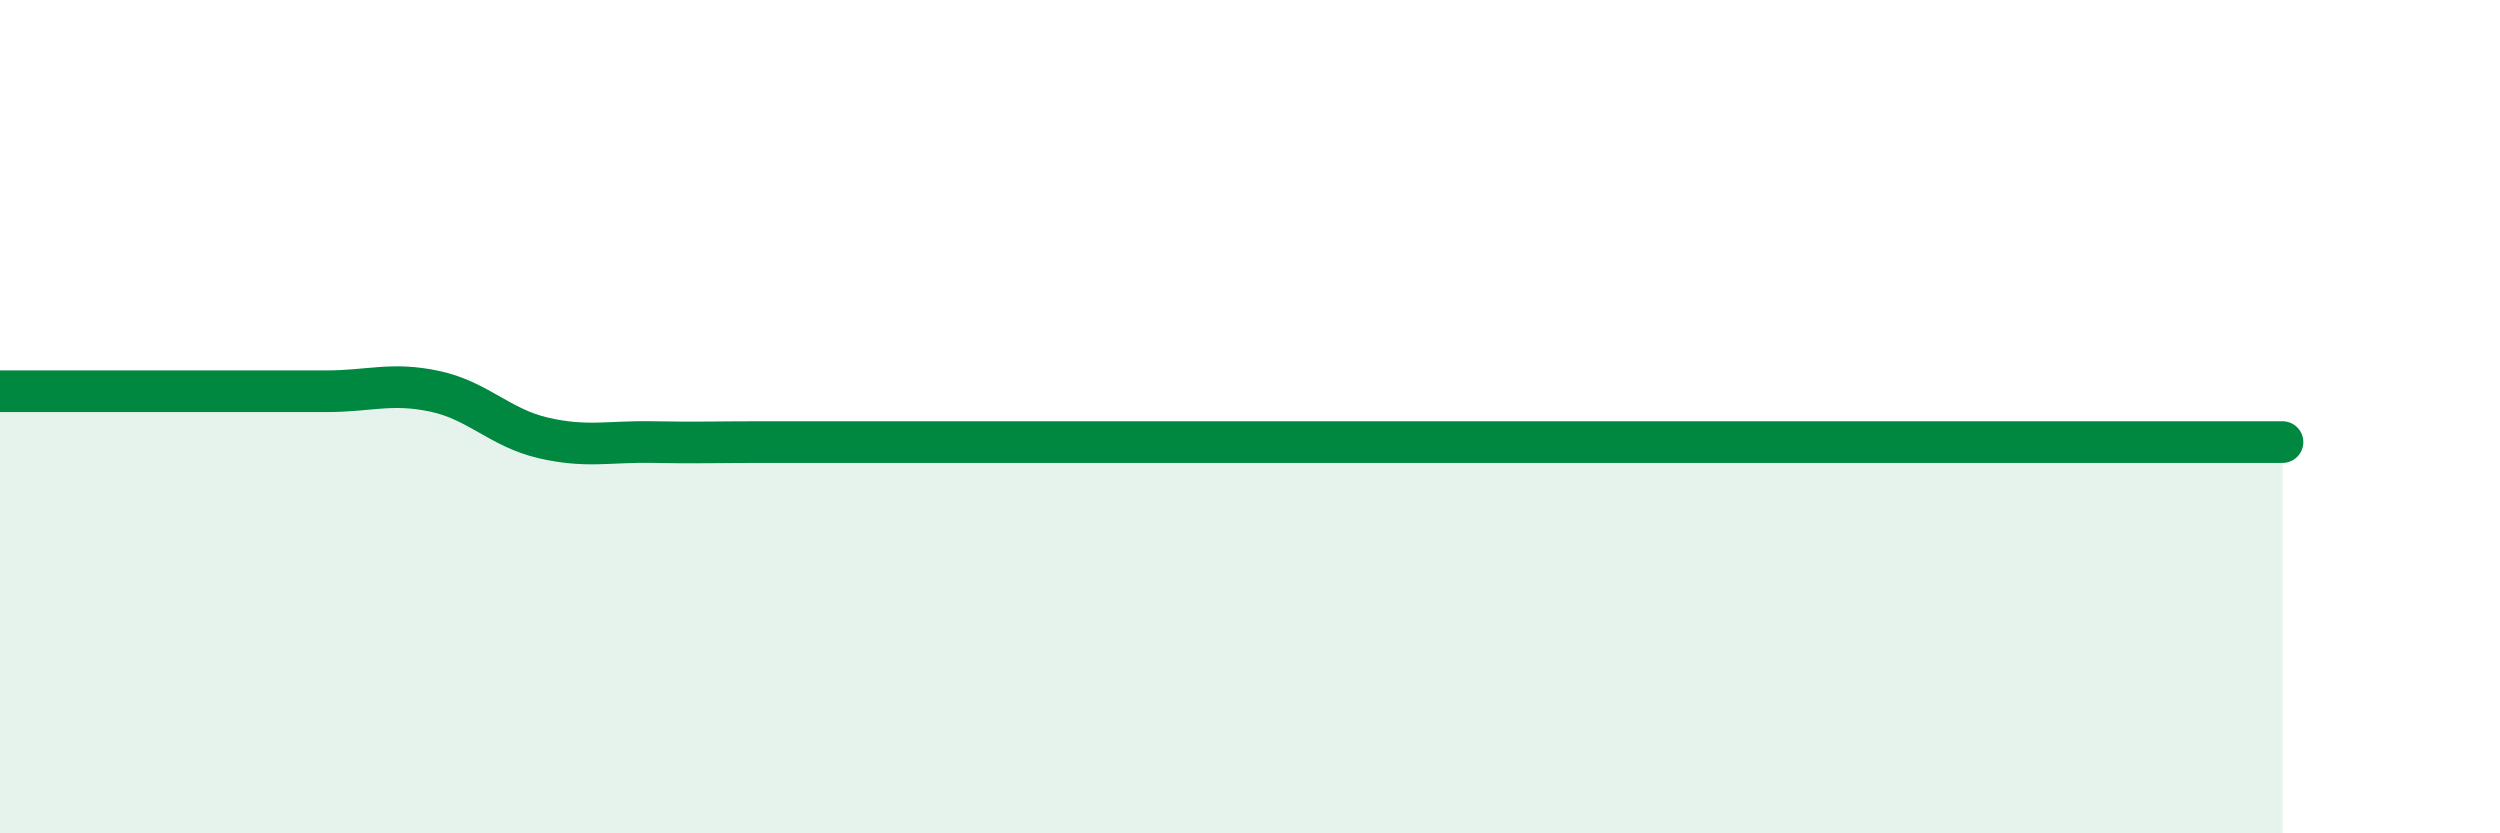
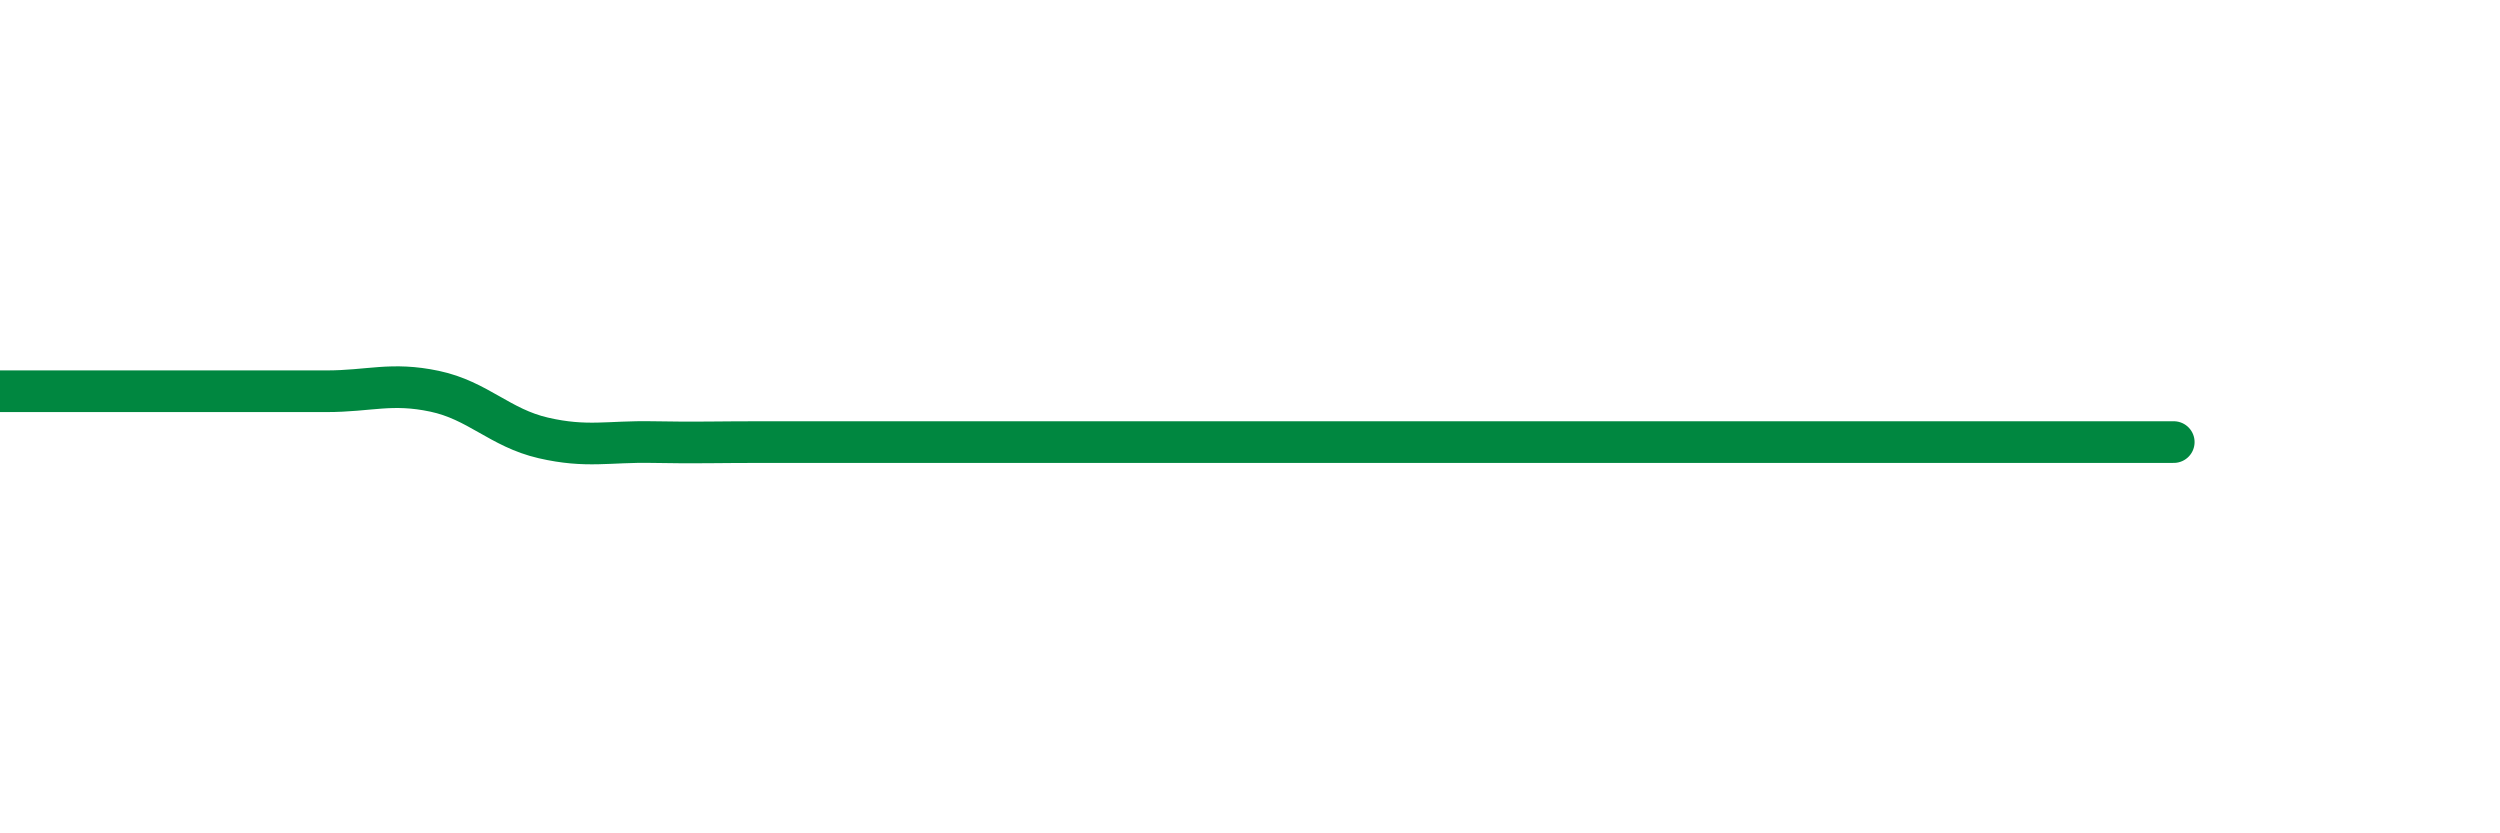
<svg xmlns="http://www.w3.org/2000/svg" width="60" height="20" viewBox="0 0 60 20">
-   <path d="M 0,9.39 C 0.52,9.39 1.57,9.39 2.61,9.39 C 3.65,9.39 4.18,9.39 5.22,9.39 C 6.26,9.39 6.79,9.39 7.83,9.39 C 8.87,9.39 9.39,9.17 10.43,9.39 C 11.47,9.61 12,10.27 13.04,10.51 C 14.08,10.75 14.61,10.59 15.65,10.61 C 16.69,10.63 17.22,10.61 18.26,10.61 C 19.3,10.61 19.83,10.61 20.87,10.61 C 21.91,10.61 22.44,10.61 23.48,10.61 C 24.52,10.61 25.05,10.61 26.09,10.61 C 27.13,10.61 27.66,10.61 28.7,10.61 C 29.74,10.61 30.26,10.61 31.3,10.61 C 32.34,10.61 32.87,10.61 33.91,10.61 C 34.95,10.61 35.48,10.61 36.52,10.61 C 37.56,10.61 38.09,10.61 39.13,10.61 C 40.17,10.61 40.7,10.61 41.74,10.61 C 42.78,10.61 43.31,10.61 44.35,10.61 C 45.39,10.61 45.92,10.61 46.96,10.61 C 48,10.61 48.53,10.61 49.57,10.61 C 50.61,10.61 51.13,10.61 52.17,10.61 C 53.21,10.61 54.26,10.61 54.78,10.61L54.78 20L0 20Z" fill="#008740" opacity="0.1" stroke-linecap="round" stroke-linejoin="round" />
-   <path d="M 0,9.39 C 0.52,9.39 1.57,9.39 2.61,9.39 C 3.65,9.39 4.18,9.39 5.22,9.39 C 6.26,9.39 6.79,9.39 7.83,9.39 C 8.87,9.39 9.39,9.17 10.43,9.39 C 11.47,9.61 12,10.27 13.04,10.51 C 14.08,10.75 14.61,10.59 15.65,10.61 C 16.69,10.63 17.22,10.61 18.26,10.61 C 19.3,10.61 19.83,10.61 20.87,10.61 C 21.91,10.61 22.44,10.61 23.48,10.61 C 24.52,10.61 25.05,10.61 26.09,10.61 C 27.13,10.61 27.66,10.61 28.7,10.61 C 29.74,10.61 30.26,10.61 31.3,10.61 C 32.34,10.61 32.87,10.61 33.91,10.61 C 34.95,10.61 35.48,10.61 36.52,10.61 C 37.56,10.61 38.09,10.61 39.13,10.61 C 40.17,10.61 40.7,10.61 41.74,10.61 C 42.78,10.61 43.31,10.61 44.35,10.61 C 45.39,10.61 45.92,10.61 46.96,10.61 C 48,10.61 48.53,10.61 49.57,10.61 C 50.61,10.61 51.13,10.61 52.17,10.61 C 53.21,10.61 54.26,10.61 54.78,10.61" stroke="#008740" stroke-width="1" fill="none" stroke-linecap="round" stroke-linejoin="round" />
+   <path d="M 0,9.39 C 0.52,9.39 1.57,9.39 2.61,9.39 C 3.65,9.39 4.18,9.39 5.22,9.39 C 6.26,9.39 6.79,9.39 7.83,9.39 C 8.87,9.39 9.39,9.17 10.43,9.39 C 11.47,9.61 12,10.27 13.04,10.51 C 14.08,10.75 14.61,10.59 15.65,10.61 C 16.69,10.63 17.22,10.61 18.26,10.61 C 19.3,10.61 19.83,10.61 20.87,10.61 C 21.91,10.61 22.44,10.61 23.48,10.61 C 24.52,10.61 25.05,10.61 26.09,10.61 C 27.13,10.61 27.66,10.61 28.7,10.61 C 29.74,10.61 30.26,10.61 31.3,10.61 C 32.34,10.61 32.87,10.61 33.91,10.61 C 34.95,10.61 35.48,10.61 36.52,10.61 C 37.56,10.61 38.09,10.61 39.13,10.61 C 40.17,10.61 40.7,10.61 41.74,10.61 C 42.78,10.61 43.31,10.61 44.35,10.61 C 45.39,10.61 45.92,10.61 46.96,10.61 C 48,10.61 48.53,10.61 49.57,10.61 C 50.61,10.61 51.13,10.61 52.17,10.61 " stroke="#008740" stroke-width="1" fill="none" stroke-linecap="round" stroke-linejoin="round" />
</svg>